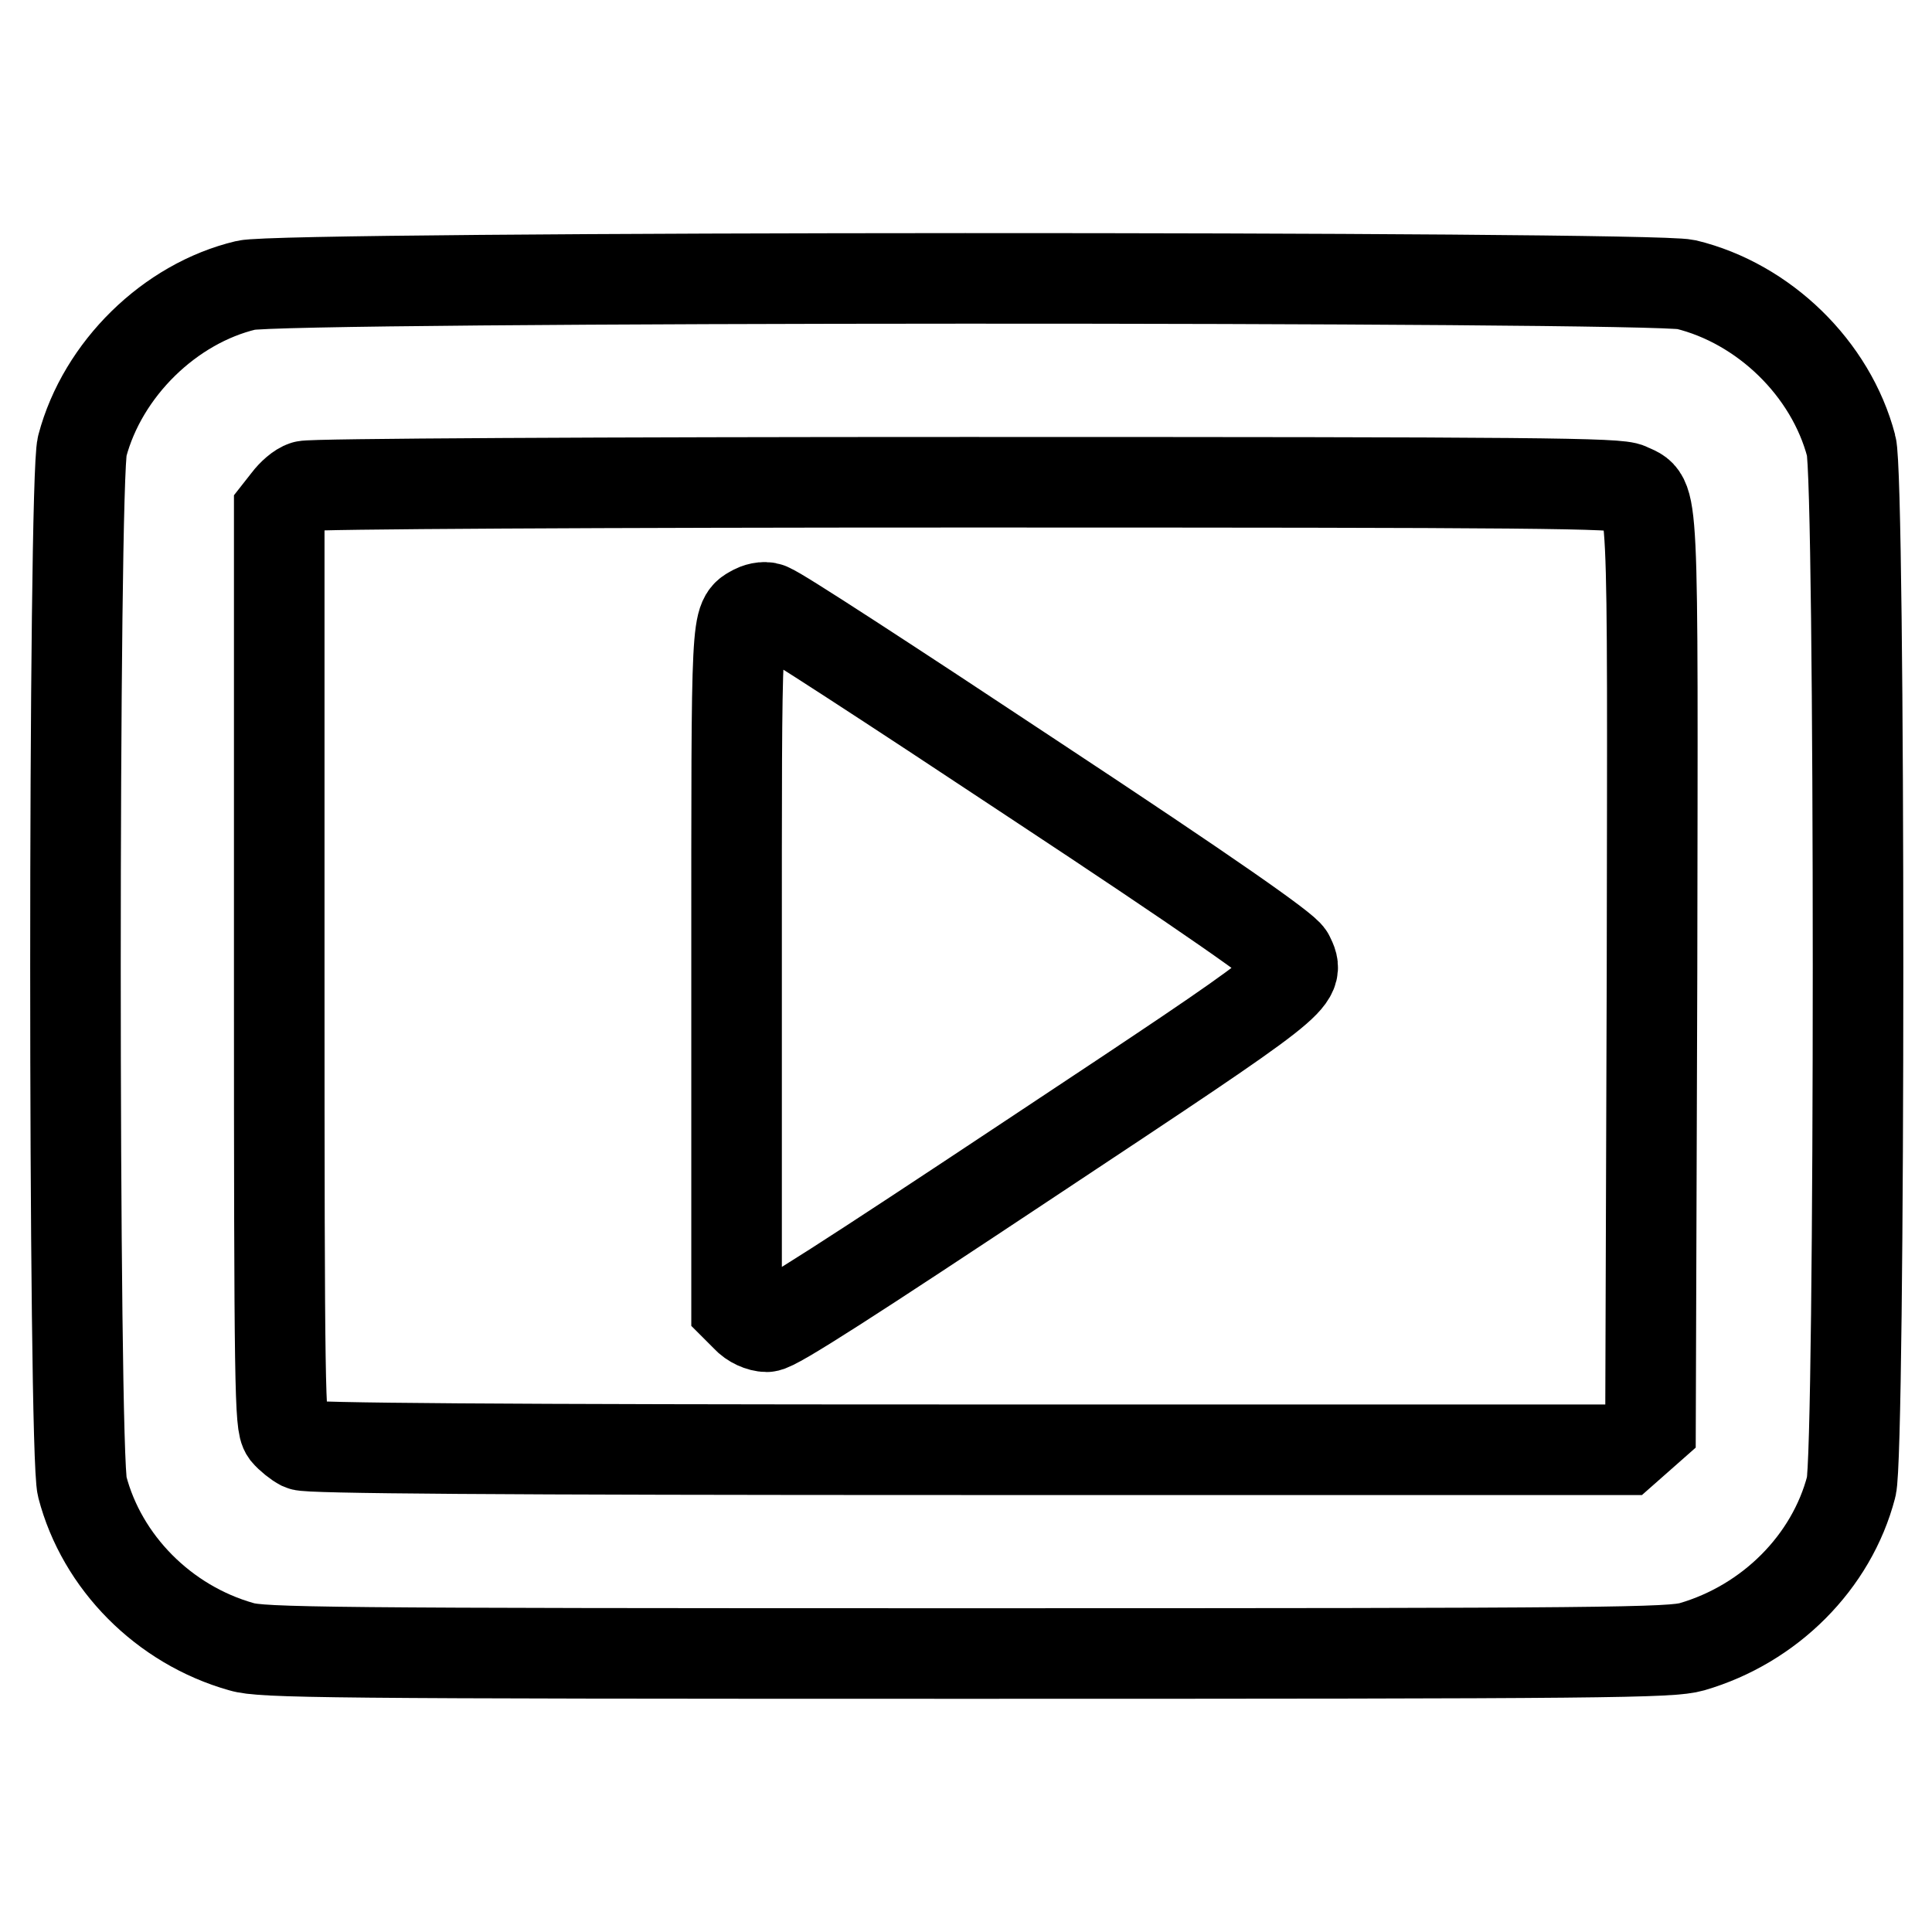
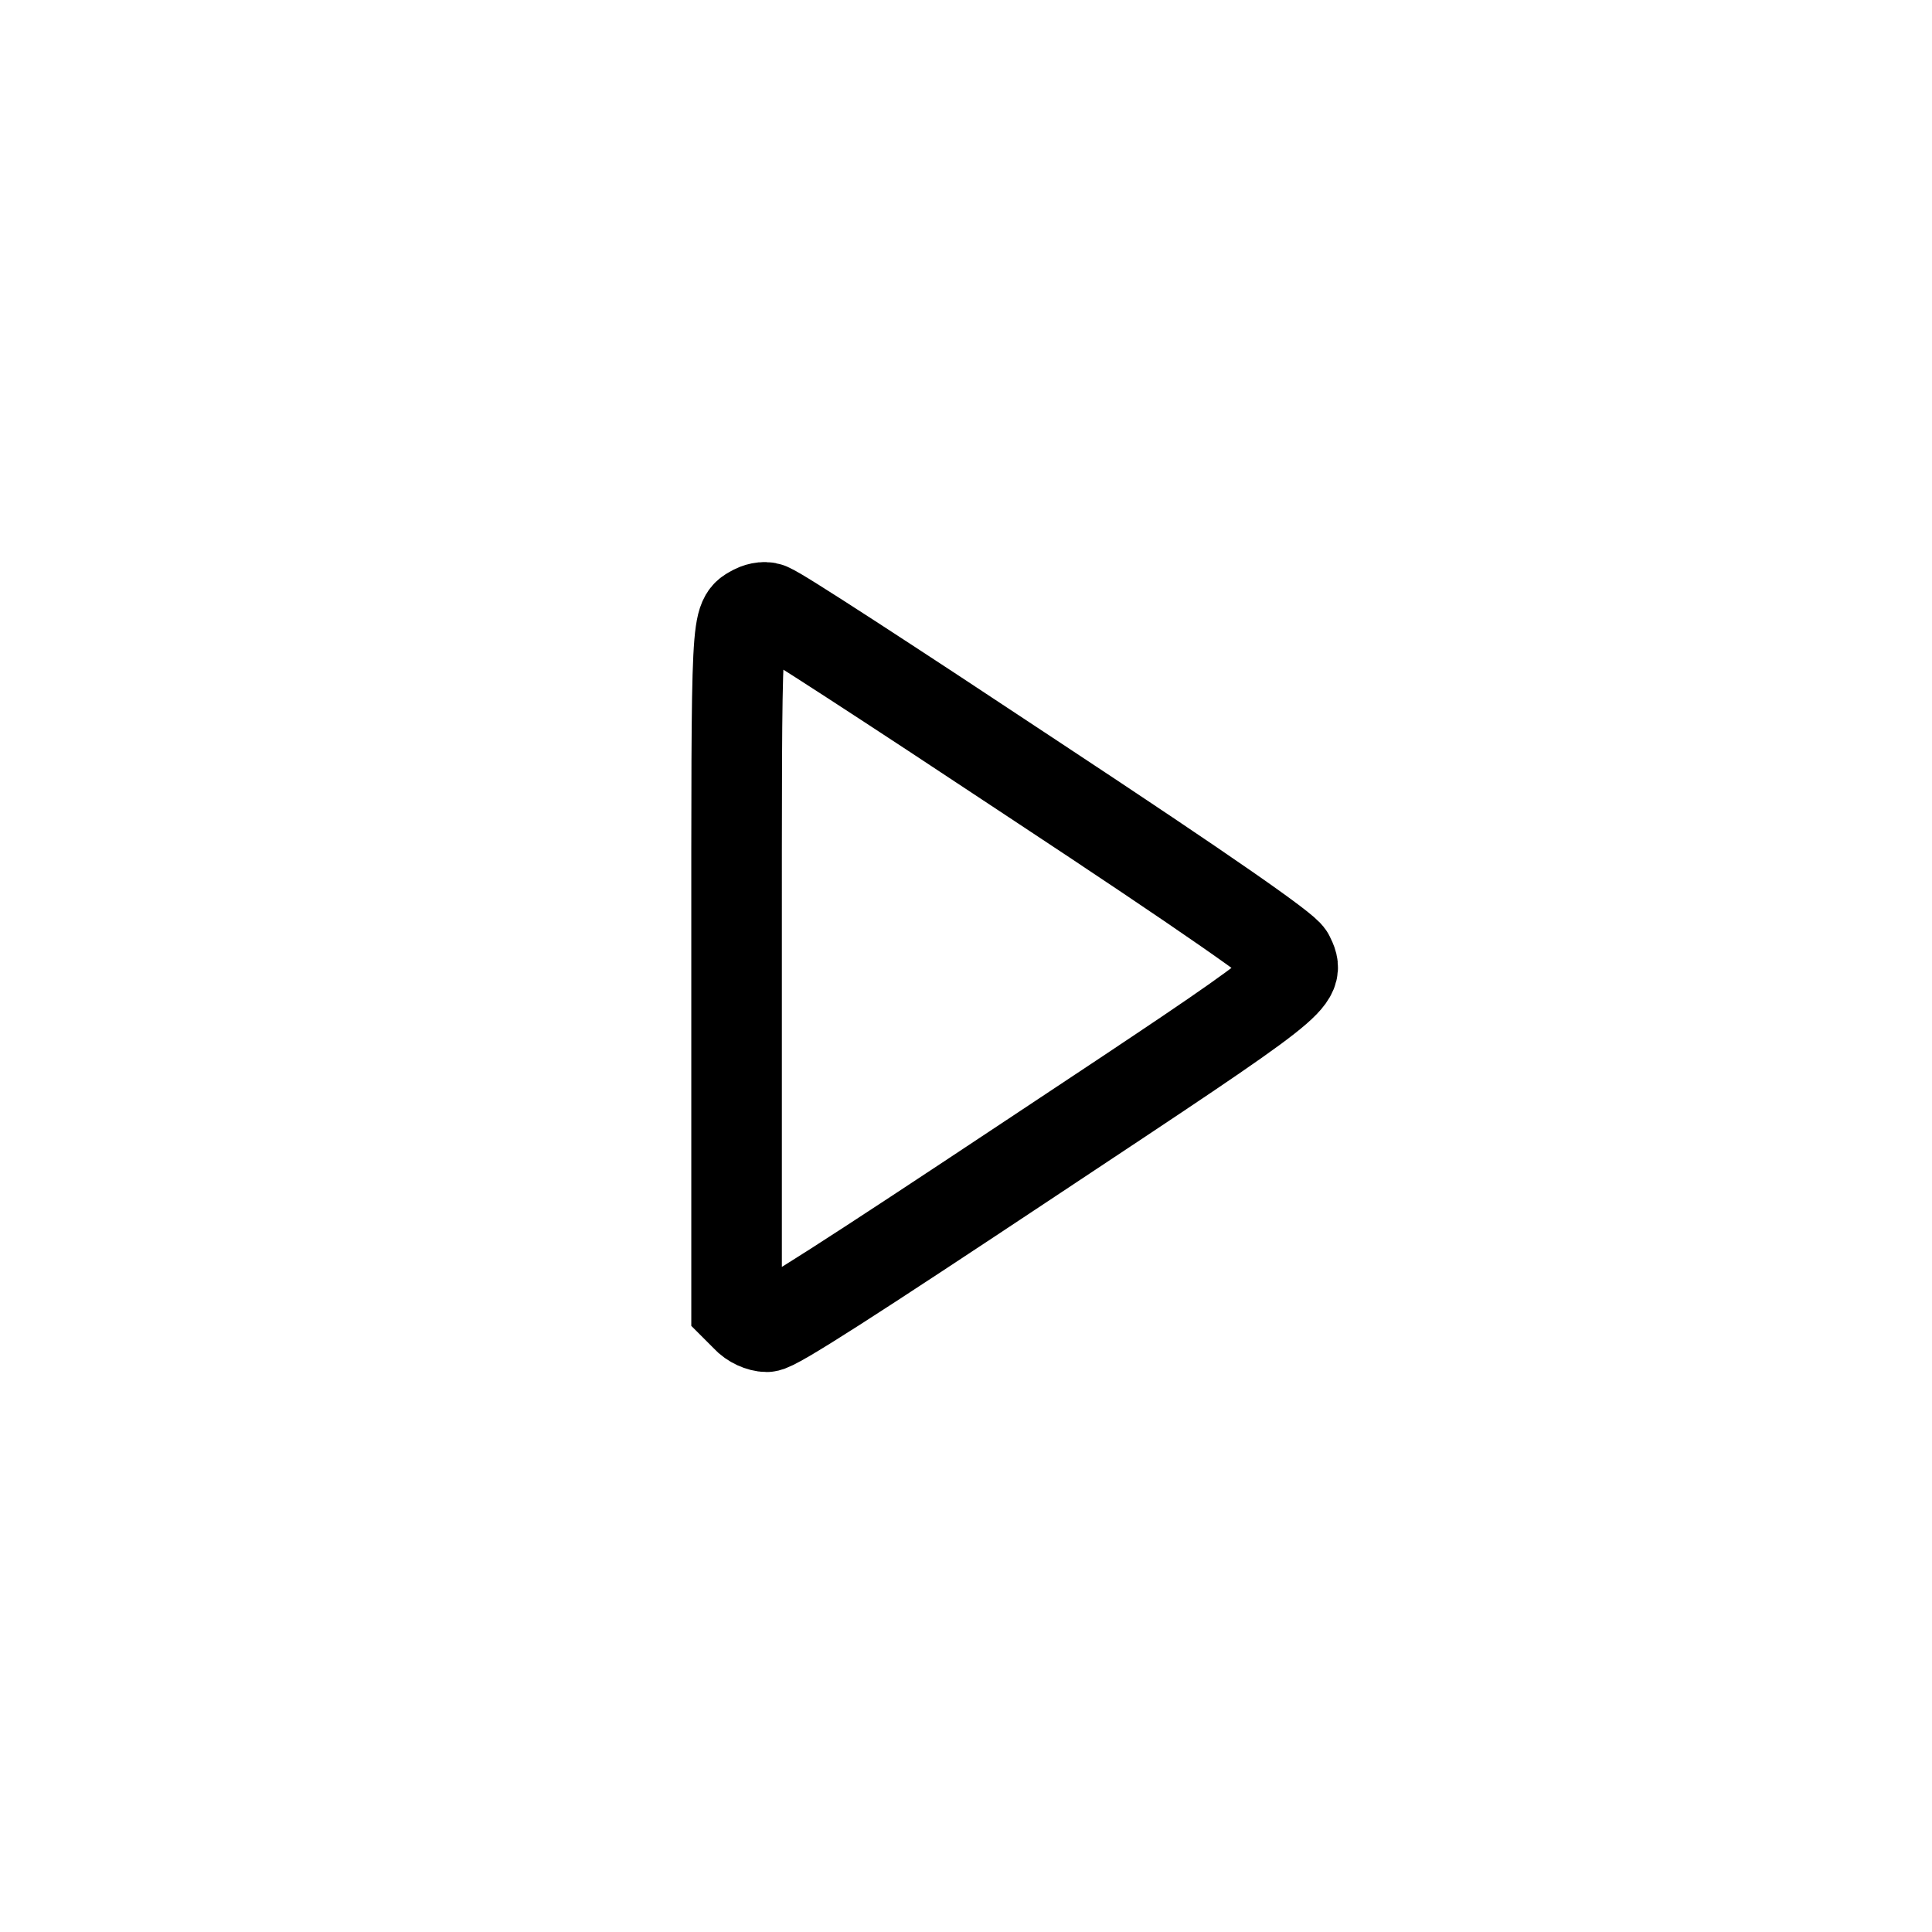
<svg xmlns="http://www.w3.org/2000/svg" version="1.1" x="0px" y="0px" viewBox="0 0 256 256" enable-background="new 0 0 256 256" xml:space="preserve">
  <g>
    <g>
      <g>
-         <path stroke-width="12" fill-opacity="0" stroke="#000000" d="M32.6,37.8c-10.1,2.4-19,11.1-21.7,21.3c-1.2,4.4-1.2,133.4,0,137.9c2.6,10,10.8,18.3,21.1,21.2c2.7,0.8,10.7,0.9,96.1,0.9c85.5,0,93.3-0.1,96.1-0.9c10.3-3,18.5-11.2,21.1-21.2c1.2-4.5,1.2-133.5,0-137.9c-2.7-10.3-11.6-18.9-21.9-21.4C218.3,36.6,37.4,36.6,32.6,37.8z M215.8,64.7c3.4,1.7,3.2-2.1,3.1,64.2l-0.2,60.2l-1.7,1.5l-1.7,1.5h-87.1c-63.1,0-87.4-0.2-88.2-0.6c-0.6-0.3-1.6-1.1-2.1-1.7c-0.8-1.1-0.9-5.1-0.9-61.6V67.7l1.1-1.4c0.6-0.8,1.6-1.7,2.3-1.9c0.6-0.3,40-0.5,87.5-0.5C204.1,63.9,214.5,64,215.8,64.7z" />
        <path stroke-width="12" fill-opacity="0" stroke="#000000" d="M100,80.8c-2.5,1.4-2.4-0.3-2.4,47.3v45.1l1.3,1.3c0.7,0.8,1.9,1.3,2.7,1.3c1.1,0,11.3-6.6,35.1-22.4c35.9-23.8,35.6-23.6,34.1-26.7c-0.5-1-10.3-7.9-34.1-23.6c-18.4-12.2-33.9-22.3-34.6-22.4C101.6,80.3,100.6,80.5,100,80.8z" />
      </g>
    </g>
  </g>
</svg>